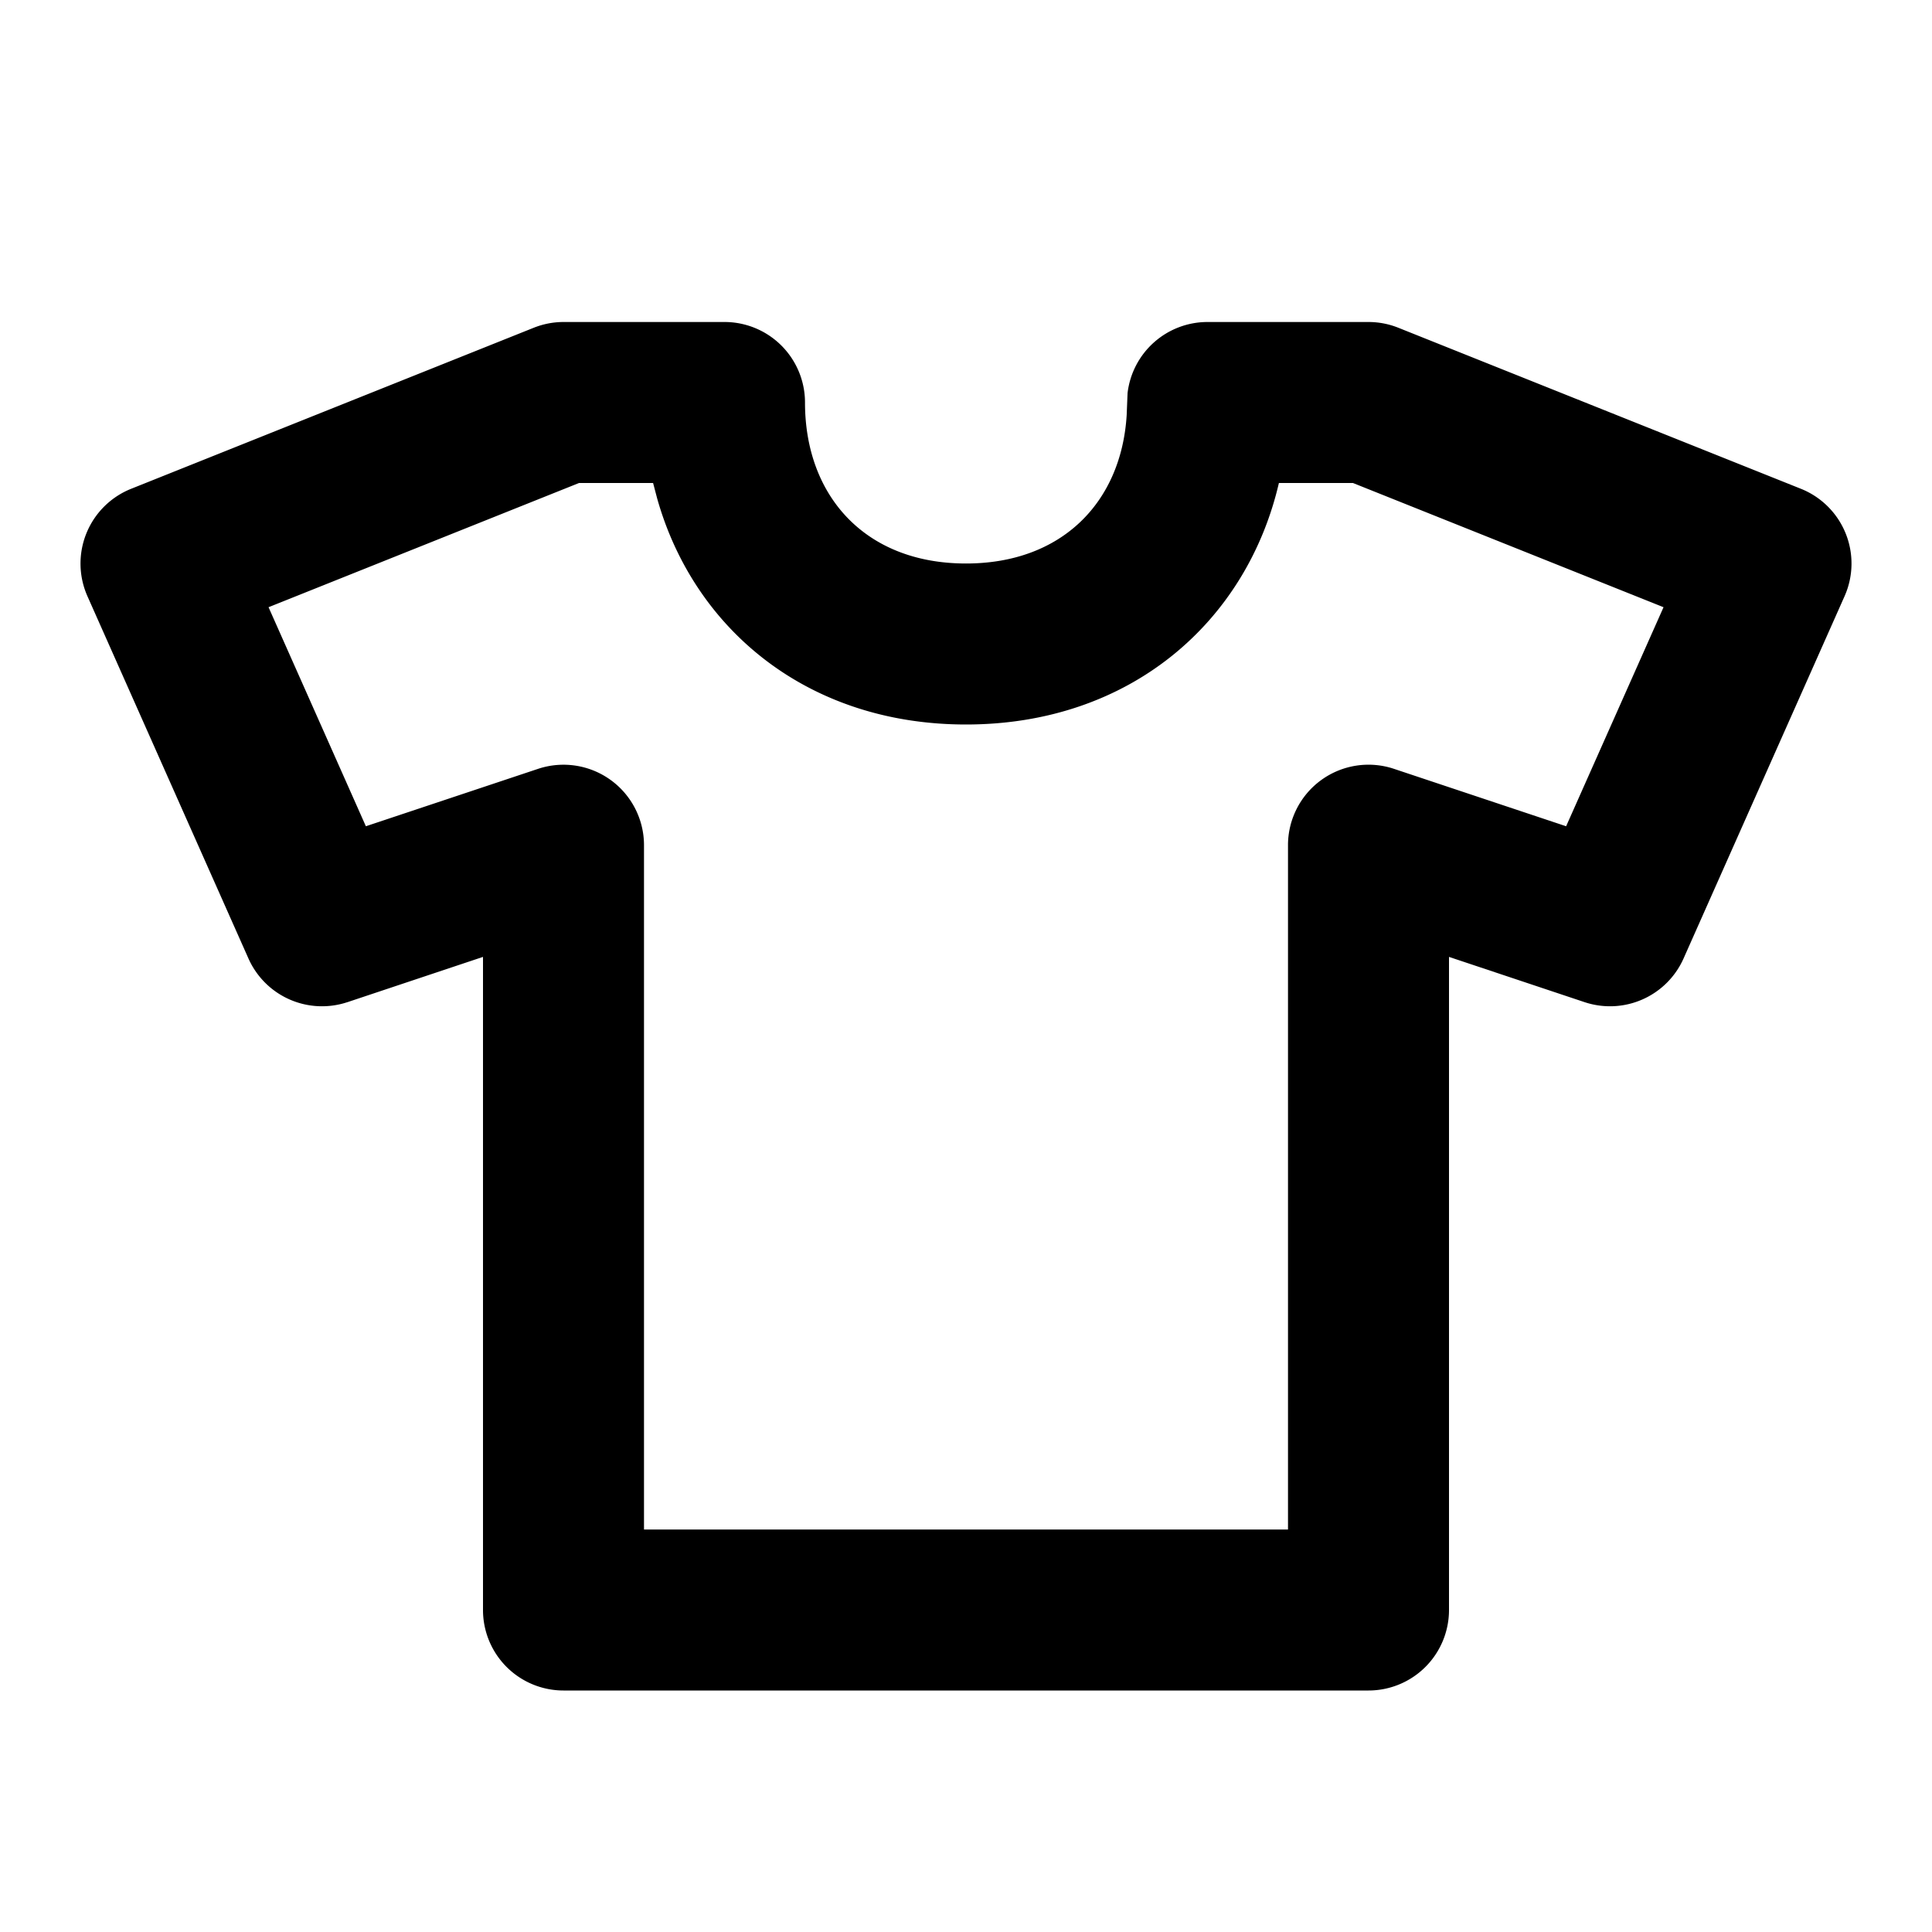
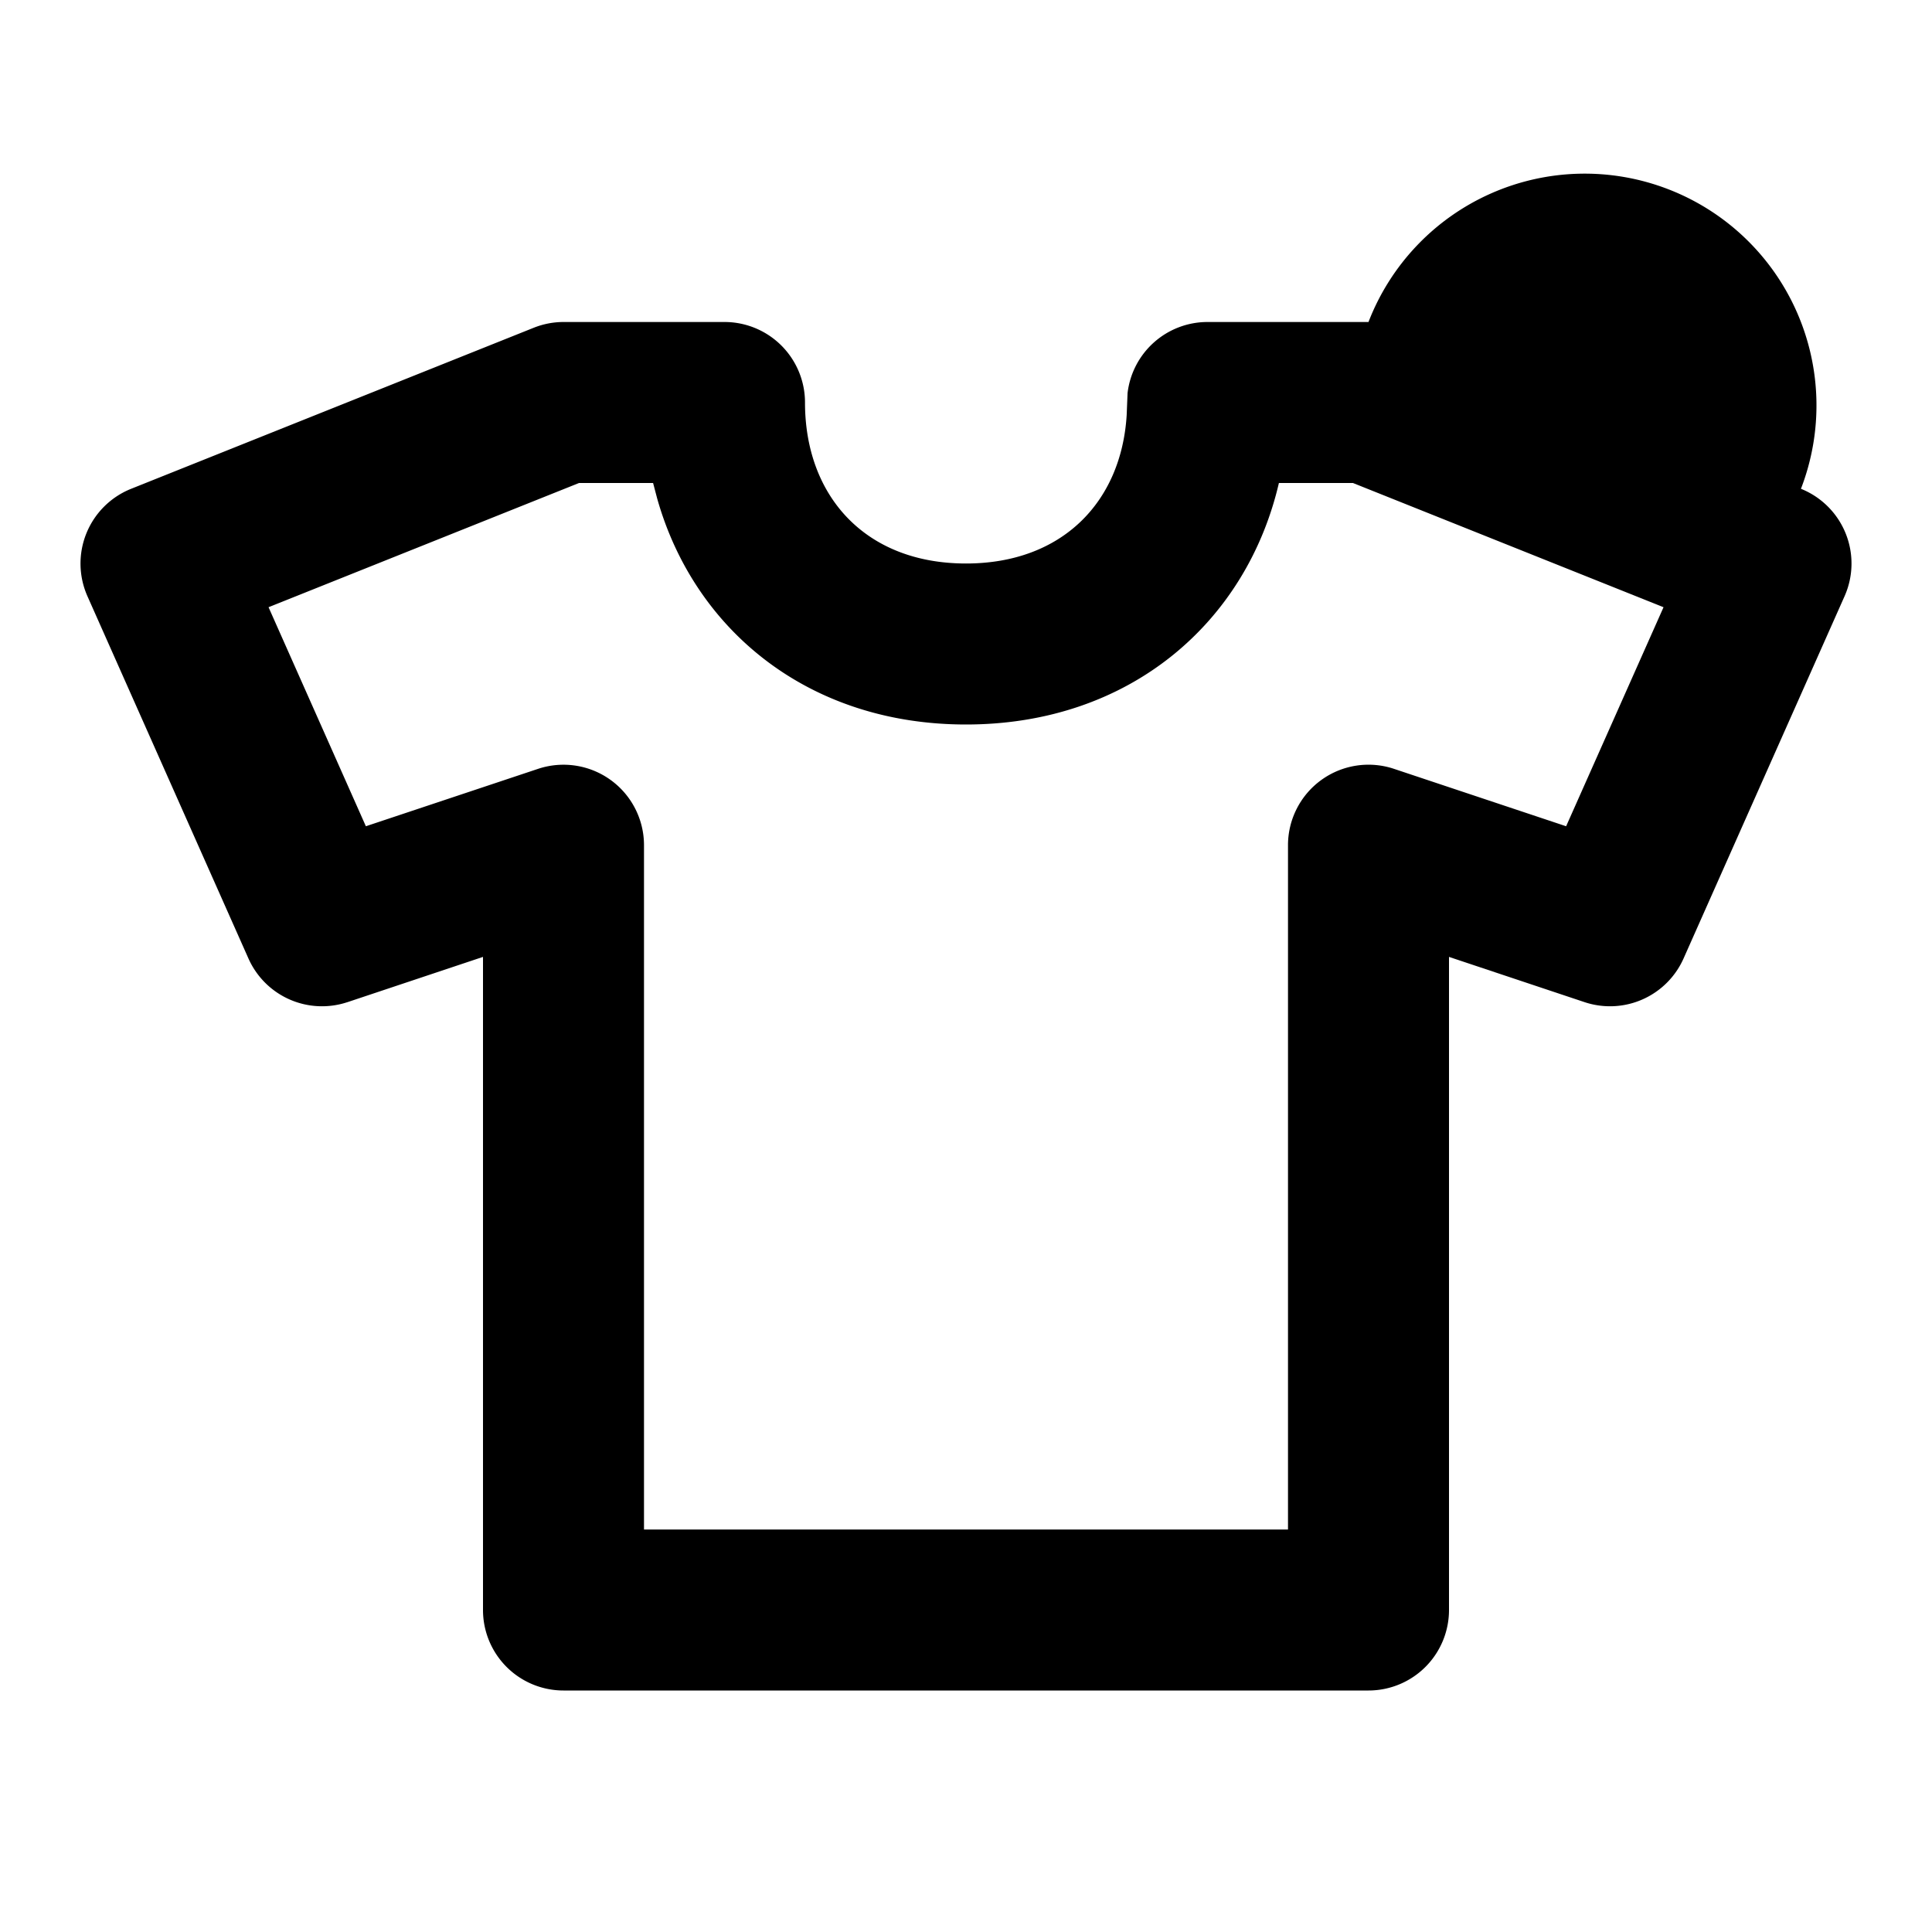
<svg xmlns="http://www.w3.org/2000/svg" viewBox="0 0 24 24">
  <symbol id="a" viewBox="0 0 24 24">
-     <path fill-rule="evenodd" d="M4.317 12.449 6 11.887V20a1 1 0 0 0 1 1h10a1 1 0 0 0 1-1v-8.113l1.684.562a1 1 0 0 0 1.23-.543l2-4.5a1 1 0 0 0-.542-1.334l-5-2A1 1 0 0 0 17 4h-2a1 1 0 0 0-.993.883l-.011.273C13.93 6.234 13.196 7 12 7c-1.253 0-2-.84-2-2a1 1 0 0 0-1-1H7a1 1 0 0 0-.371.072l-5 2a1 1 0 0 0-.543 1.334l2 4.5a1 1 0 0 0 1.23.543zm-.981-4.906L7.193 6h.92l.05.19C8.622 7.821 10.038 9 12 9c2.037 0 3.485-1.271 3.887-3h.92l3.858 1.543-1.21 2.721-2.138-.713A1 1 0 0 0 16 10.5V19H8v-8.5a1 1 0 0 0-1.316-.949l-2.139.713z" clip-rule="evenodd" />
+     <path fill-rule="evenodd" d="M4.317 12.449 6 11.887V20a1 1 0 0 0 1 1h10a1 1 0 0 0 1-1v-8.113l1.684.562a1 1 0 0 0 1.23-.543l2-4.5a1 1 0 0 0-.542-1.334A1 1 0 0 0 17 4h-2a1 1 0 0 0-.993.883l-.011.273C13.93 6.234 13.196 7 12 7c-1.253 0-2-.84-2-2a1 1 0 0 0-1-1H7a1 1 0 0 0-.371.072l-5 2a1 1 0 0 0-.543 1.334l2 4.5a1 1 0 0 0 1.23.543zm-.981-4.906L7.193 6h.92l.05.19C8.622 7.821 10.038 9 12 9c2.037 0 3.485-1.271 3.887-3h.92l3.858 1.543-1.21 2.721-2.138-.713A1 1 0 0 0 16 10.5V19H8v-8.5a1 1 0 0 0-1.316-.949l-2.139.713z" clip-rule="evenodd" />
  </symbol>
  <use href="#a" />
</svg>